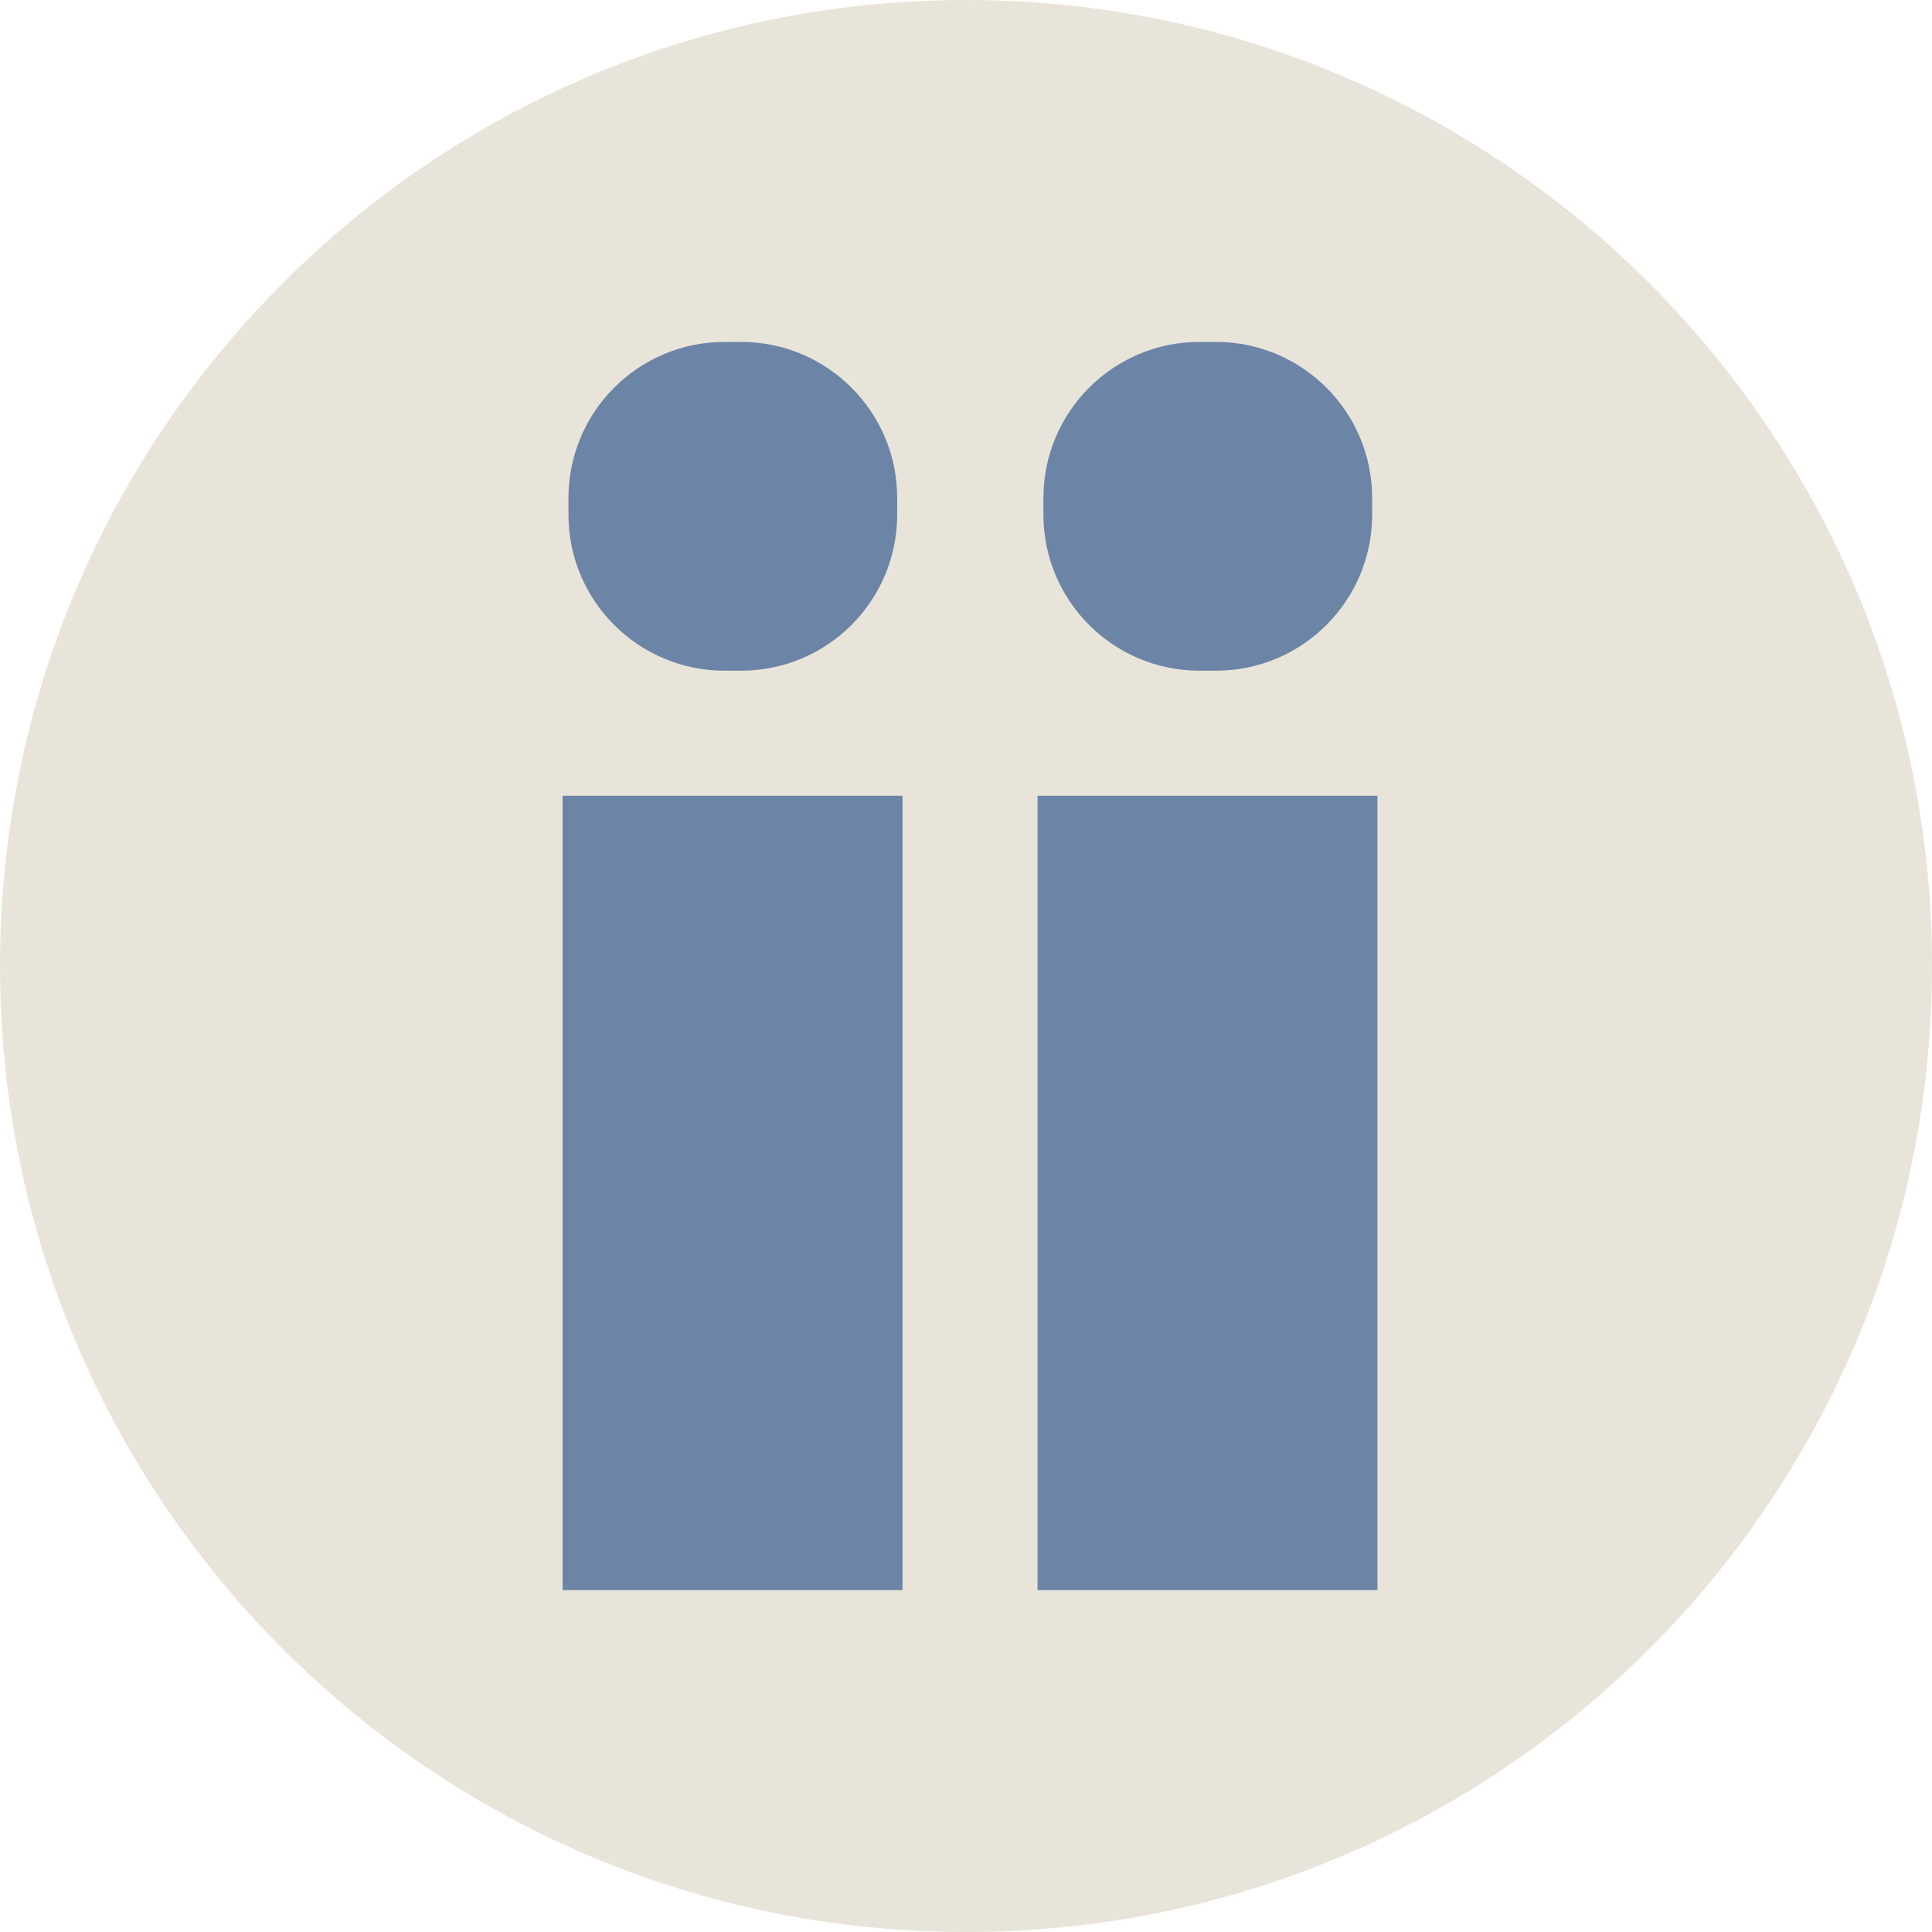
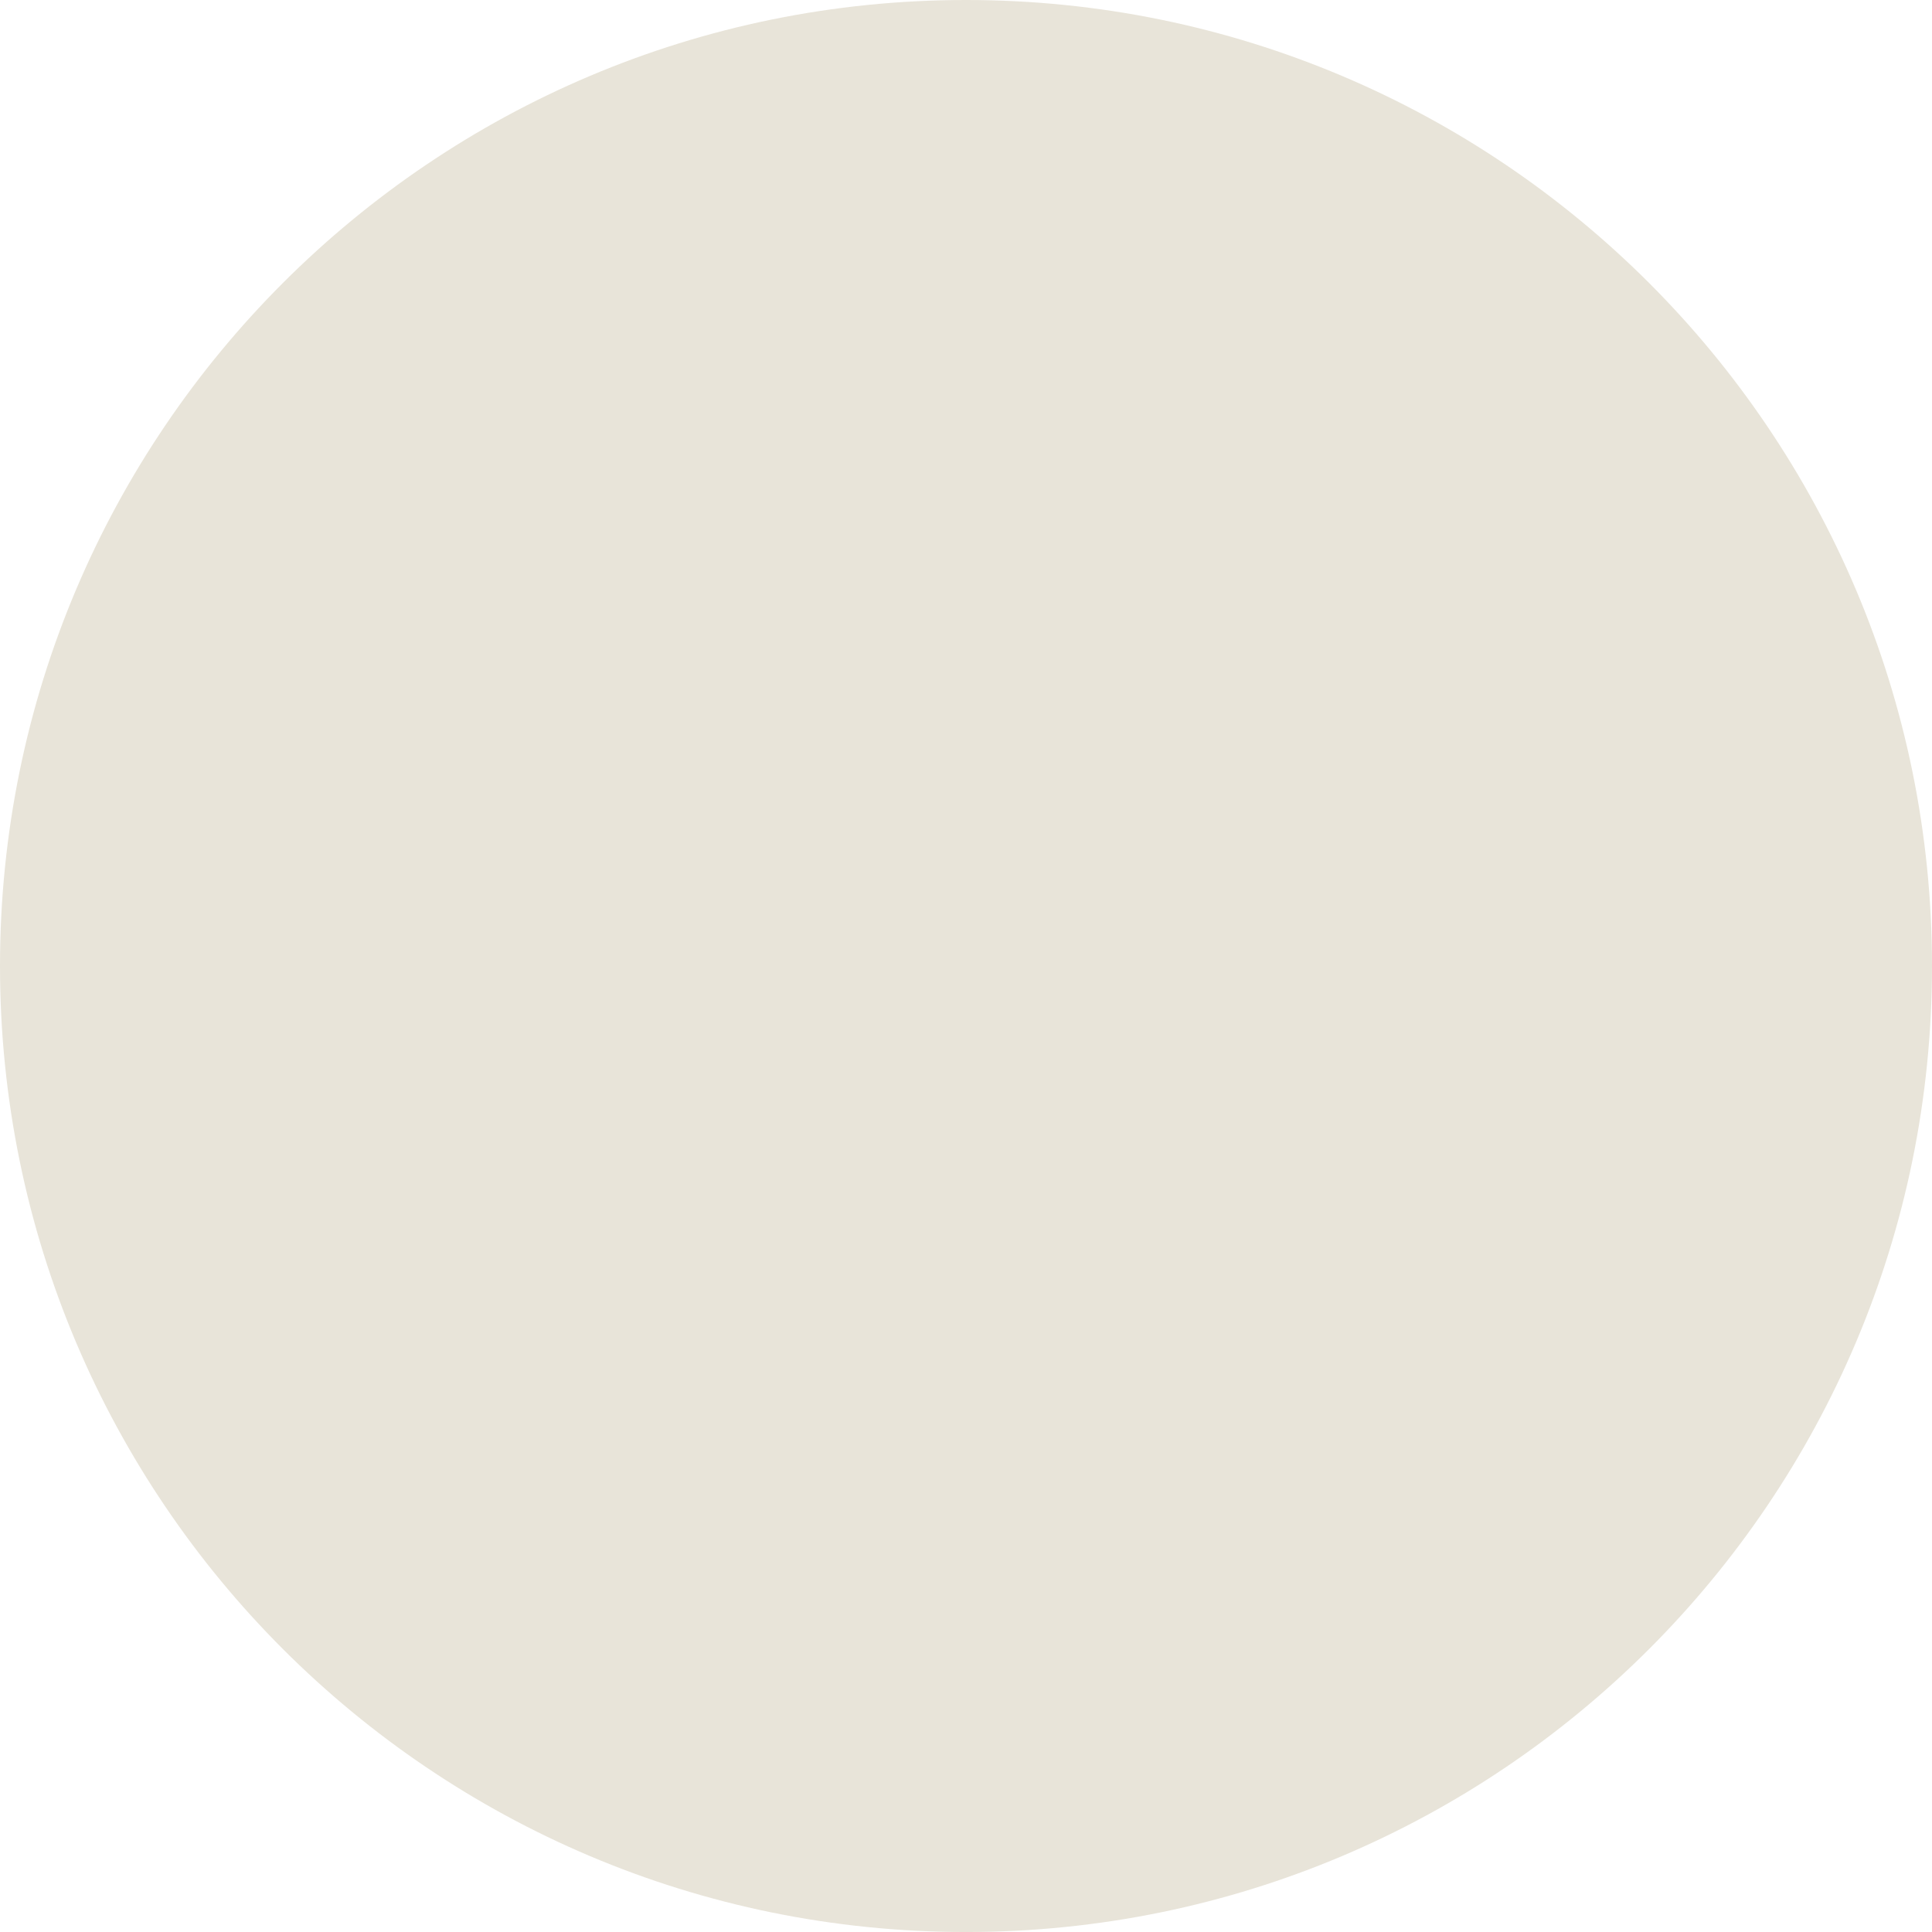
<svg xmlns="http://www.w3.org/2000/svg" width="240" height="240">
  <g fill="none" fill-rule="evenodd">
    <path fill="#E8E4D9" d="M240 120.001c0 66.275-53.726 120.001-120.001 120.001C53.726 240.002 0 186.276 0 120.001S53.726 0 119.999 0C186.274 0 240 53.726 240 120.001" />
-     <path fill="#6C84A6" d="M128.887 197.526h42.224V98.857h-42.224zM151.065 83.315h-2.06c-10.708 0-19.389-8.681-19.389-19.389v-2.06c0-10.708 8.681-19.39 19.389-19.39h2.06c10.708 0 19.388 8.682 19.388 19.39v2.06c0 10.708-8.68 19.389-19.388 19.389" />
-     <path fill="#6C84A6" d="M69.887 197.526h42.224V98.857H69.887zM92.065 83.315h-2.06c-10.708 0-19.389-8.681-19.389-19.389v-2.06c0-10.708 8.681-19.39 19.389-19.39h2.06c10.708 0 19.388 8.682 19.388 19.39v2.06c0 10.708-8.68 19.389-19.388 19.389" />
  </g>
</svg>